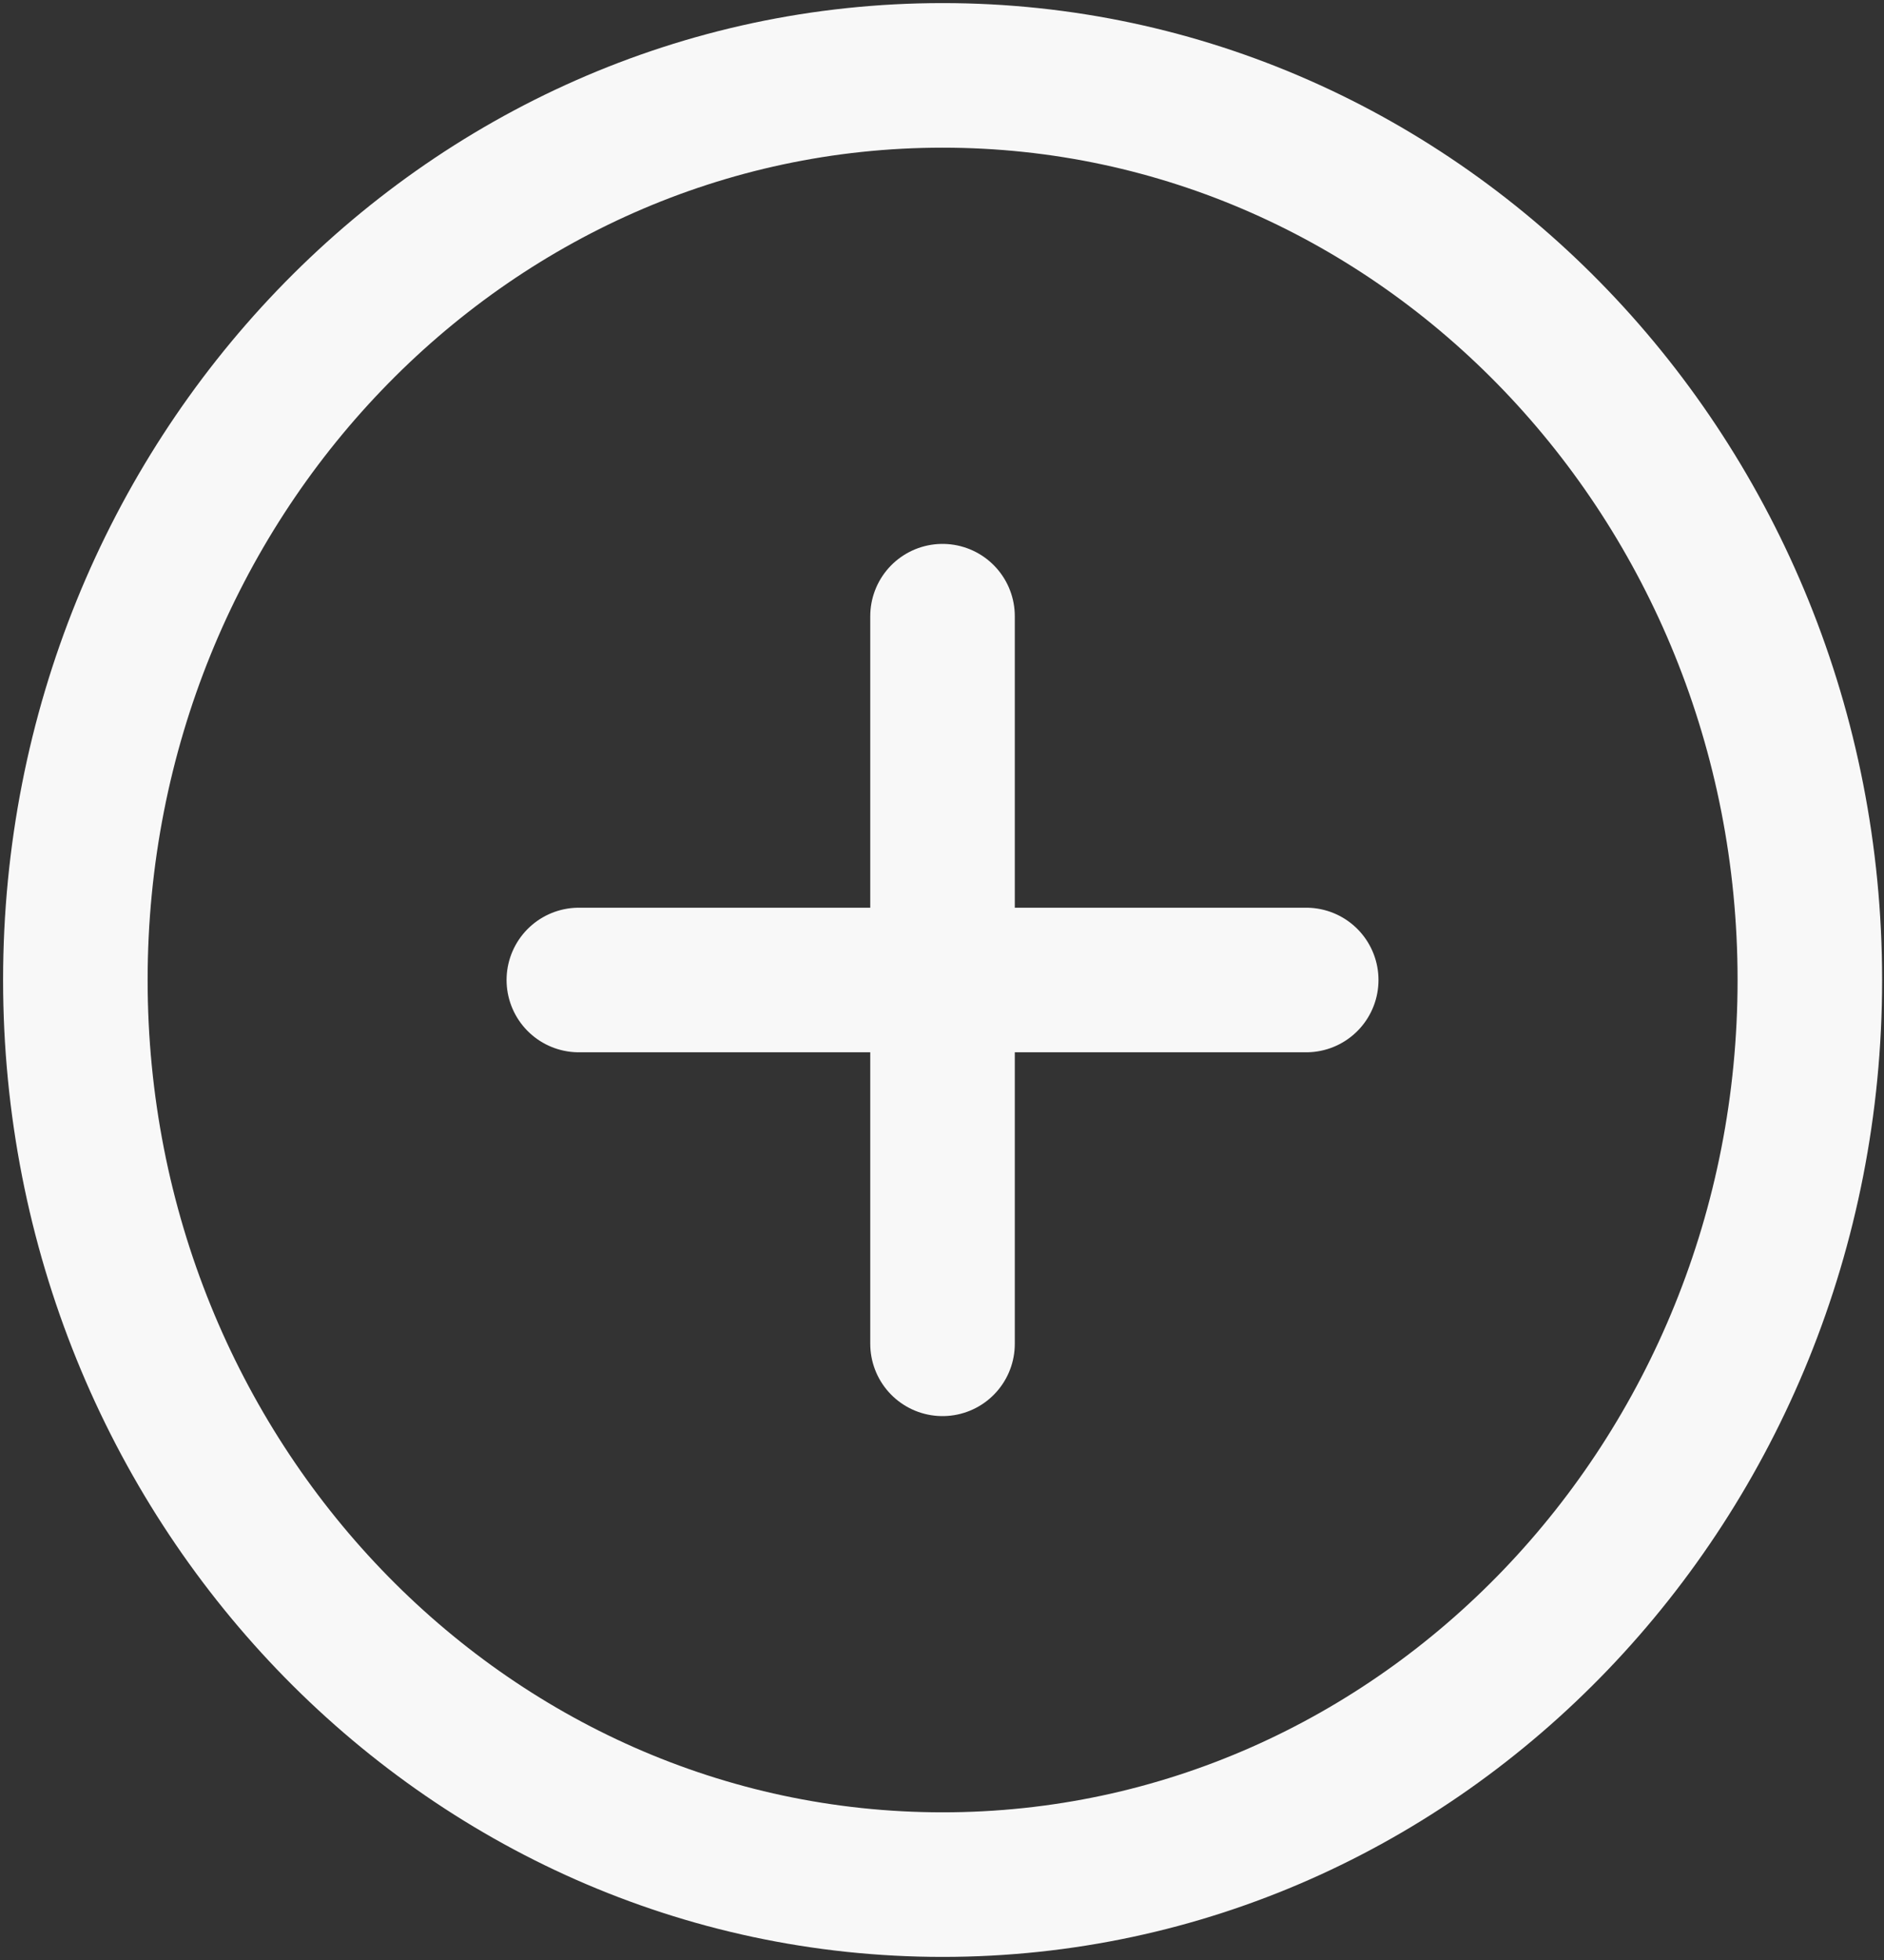
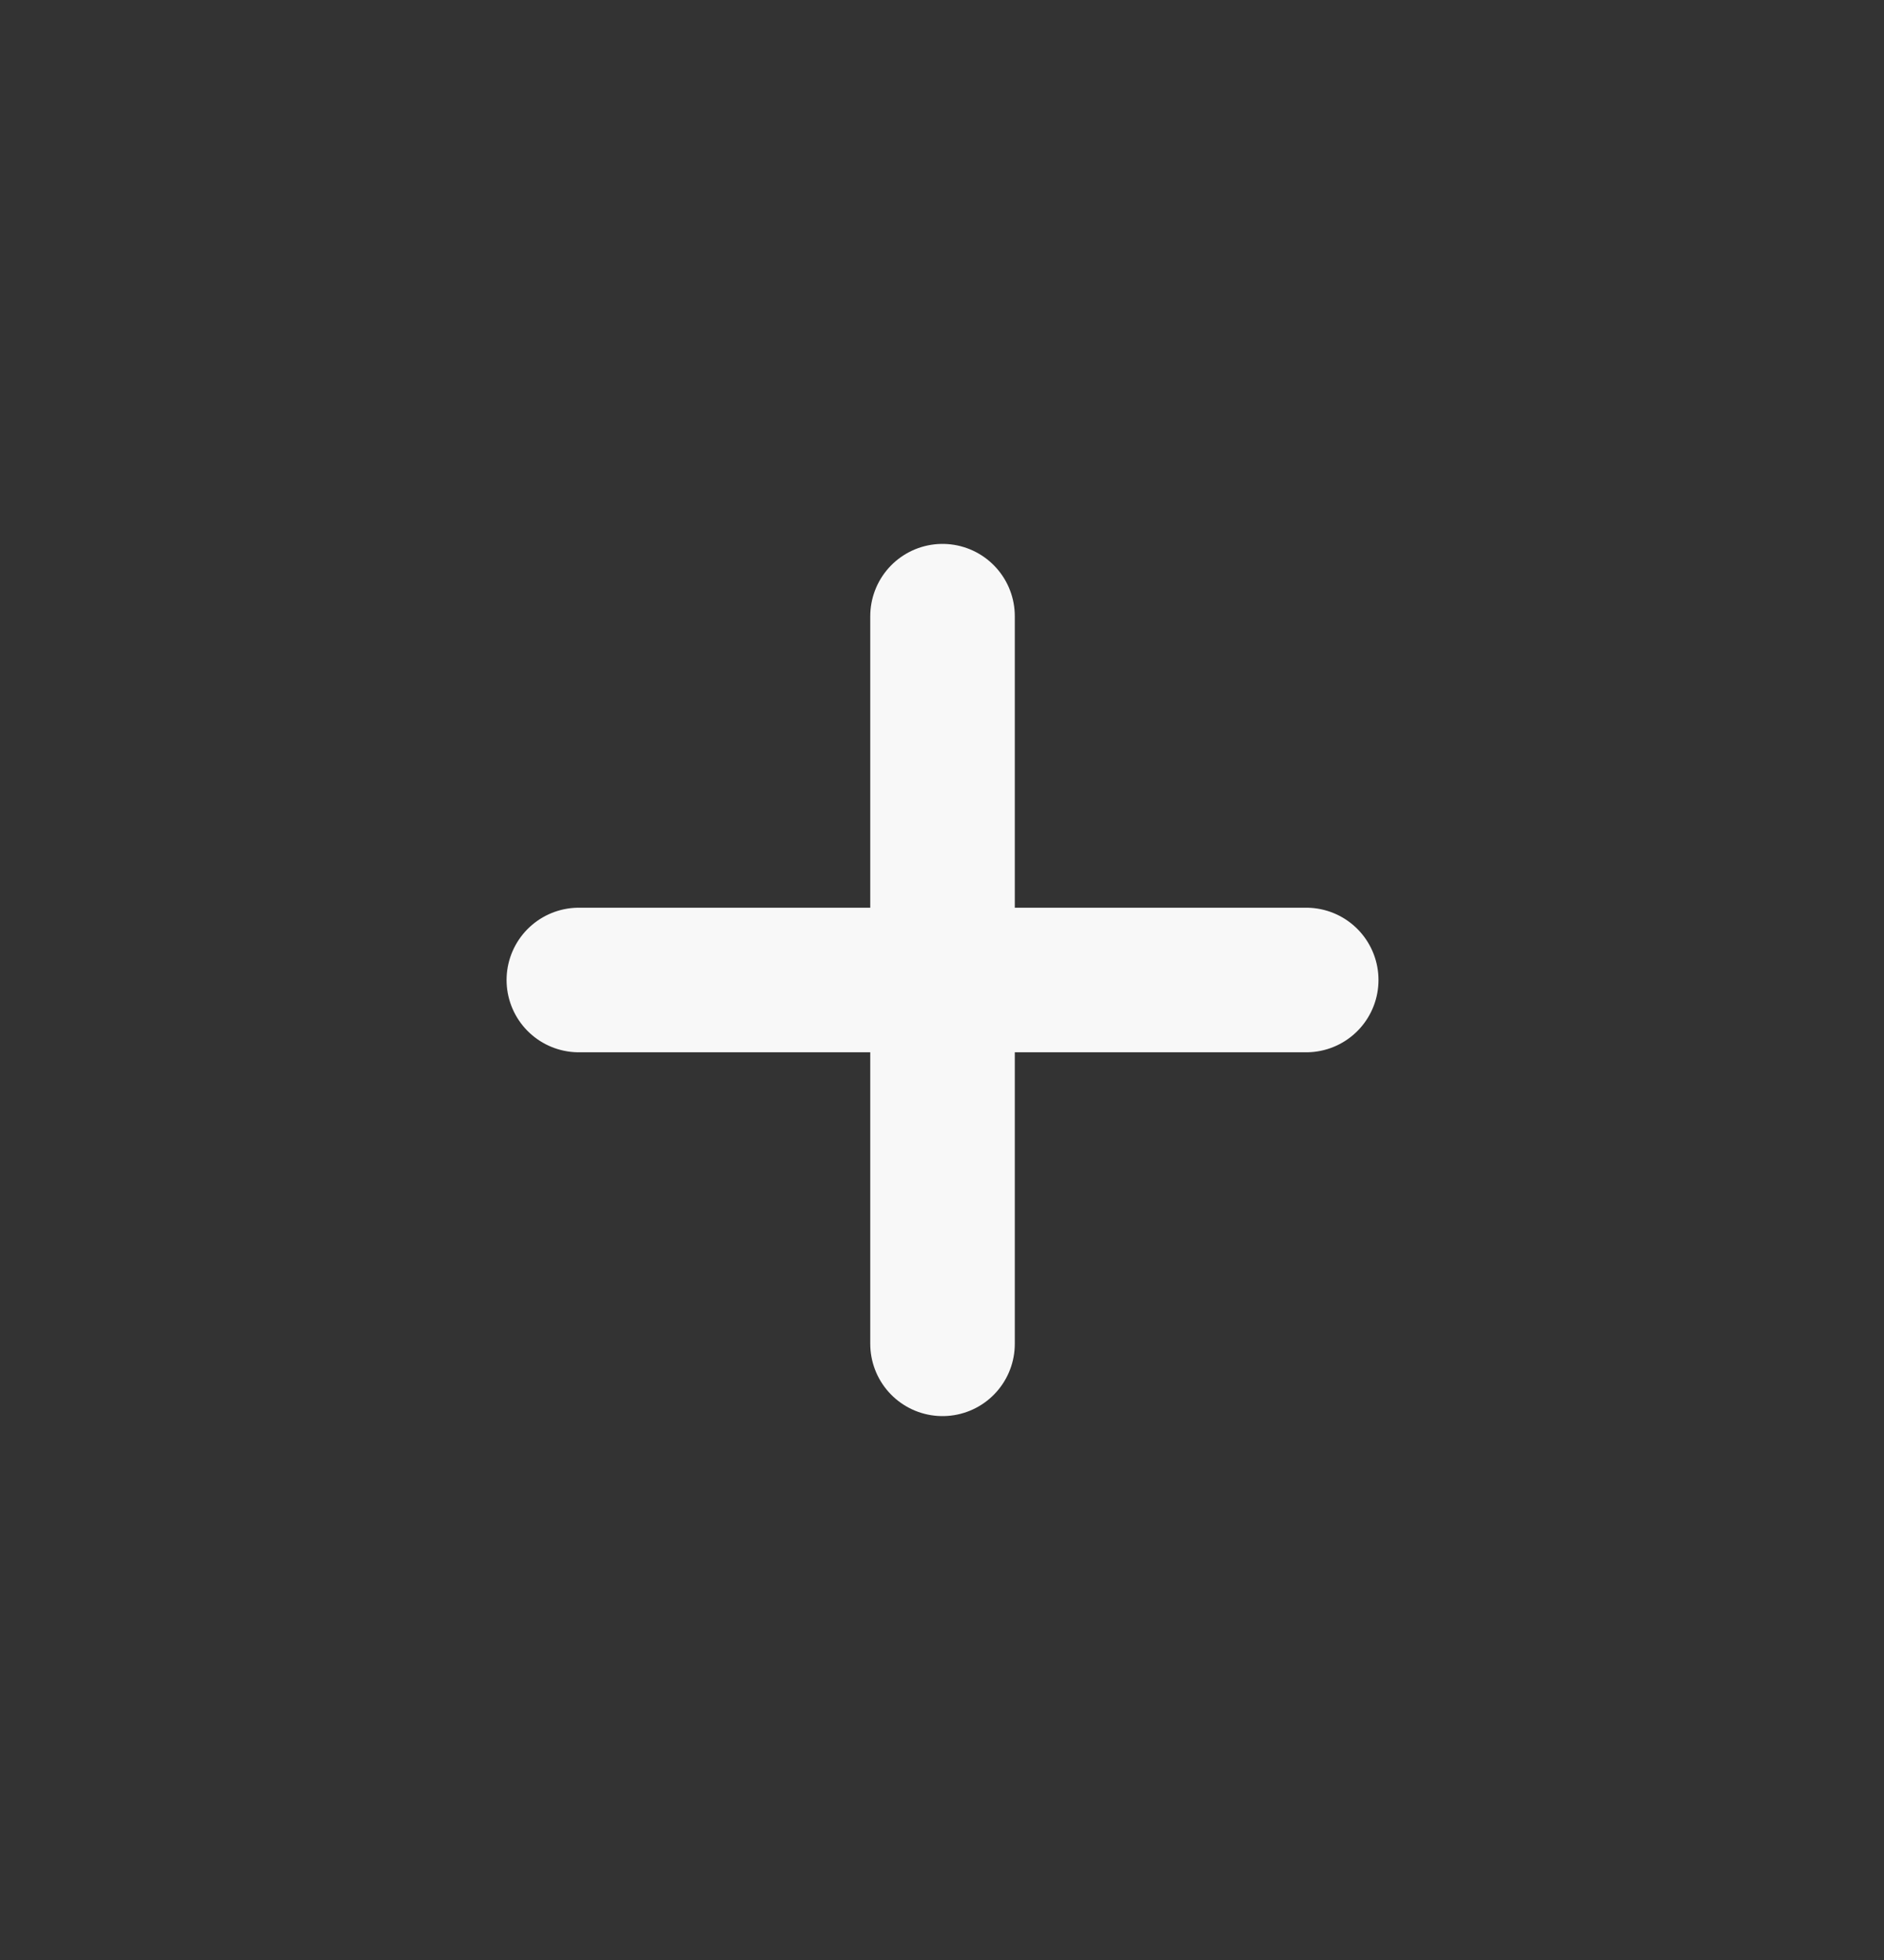
<svg xmlns="http://www.w3.org/2000/svg" width="25" height="26" viewBox="0 0 25 26" fill="none">
  <rect x="0" y="0" width="25" height="26" fill="#333333" stroke="none" />
-   <path d="M24.016 13C24.016 19.627 18.863 25 12.508 25C6.152 25 1 19.627 1 13C1 6.373 6.152 1 12.508 1C18.863 1 24.016 6.373 24.016 13Z" stroke="#F8F8F8" stroke-width="1.918" stroke-linecap="round" />
  <path d="M12.507 8.174V17.826M7.681 13H17.333" stroke="#F8F8F8" stroke-width="1.918" stroke-linecap="round" stroke-linejoin="round" />
</svg>